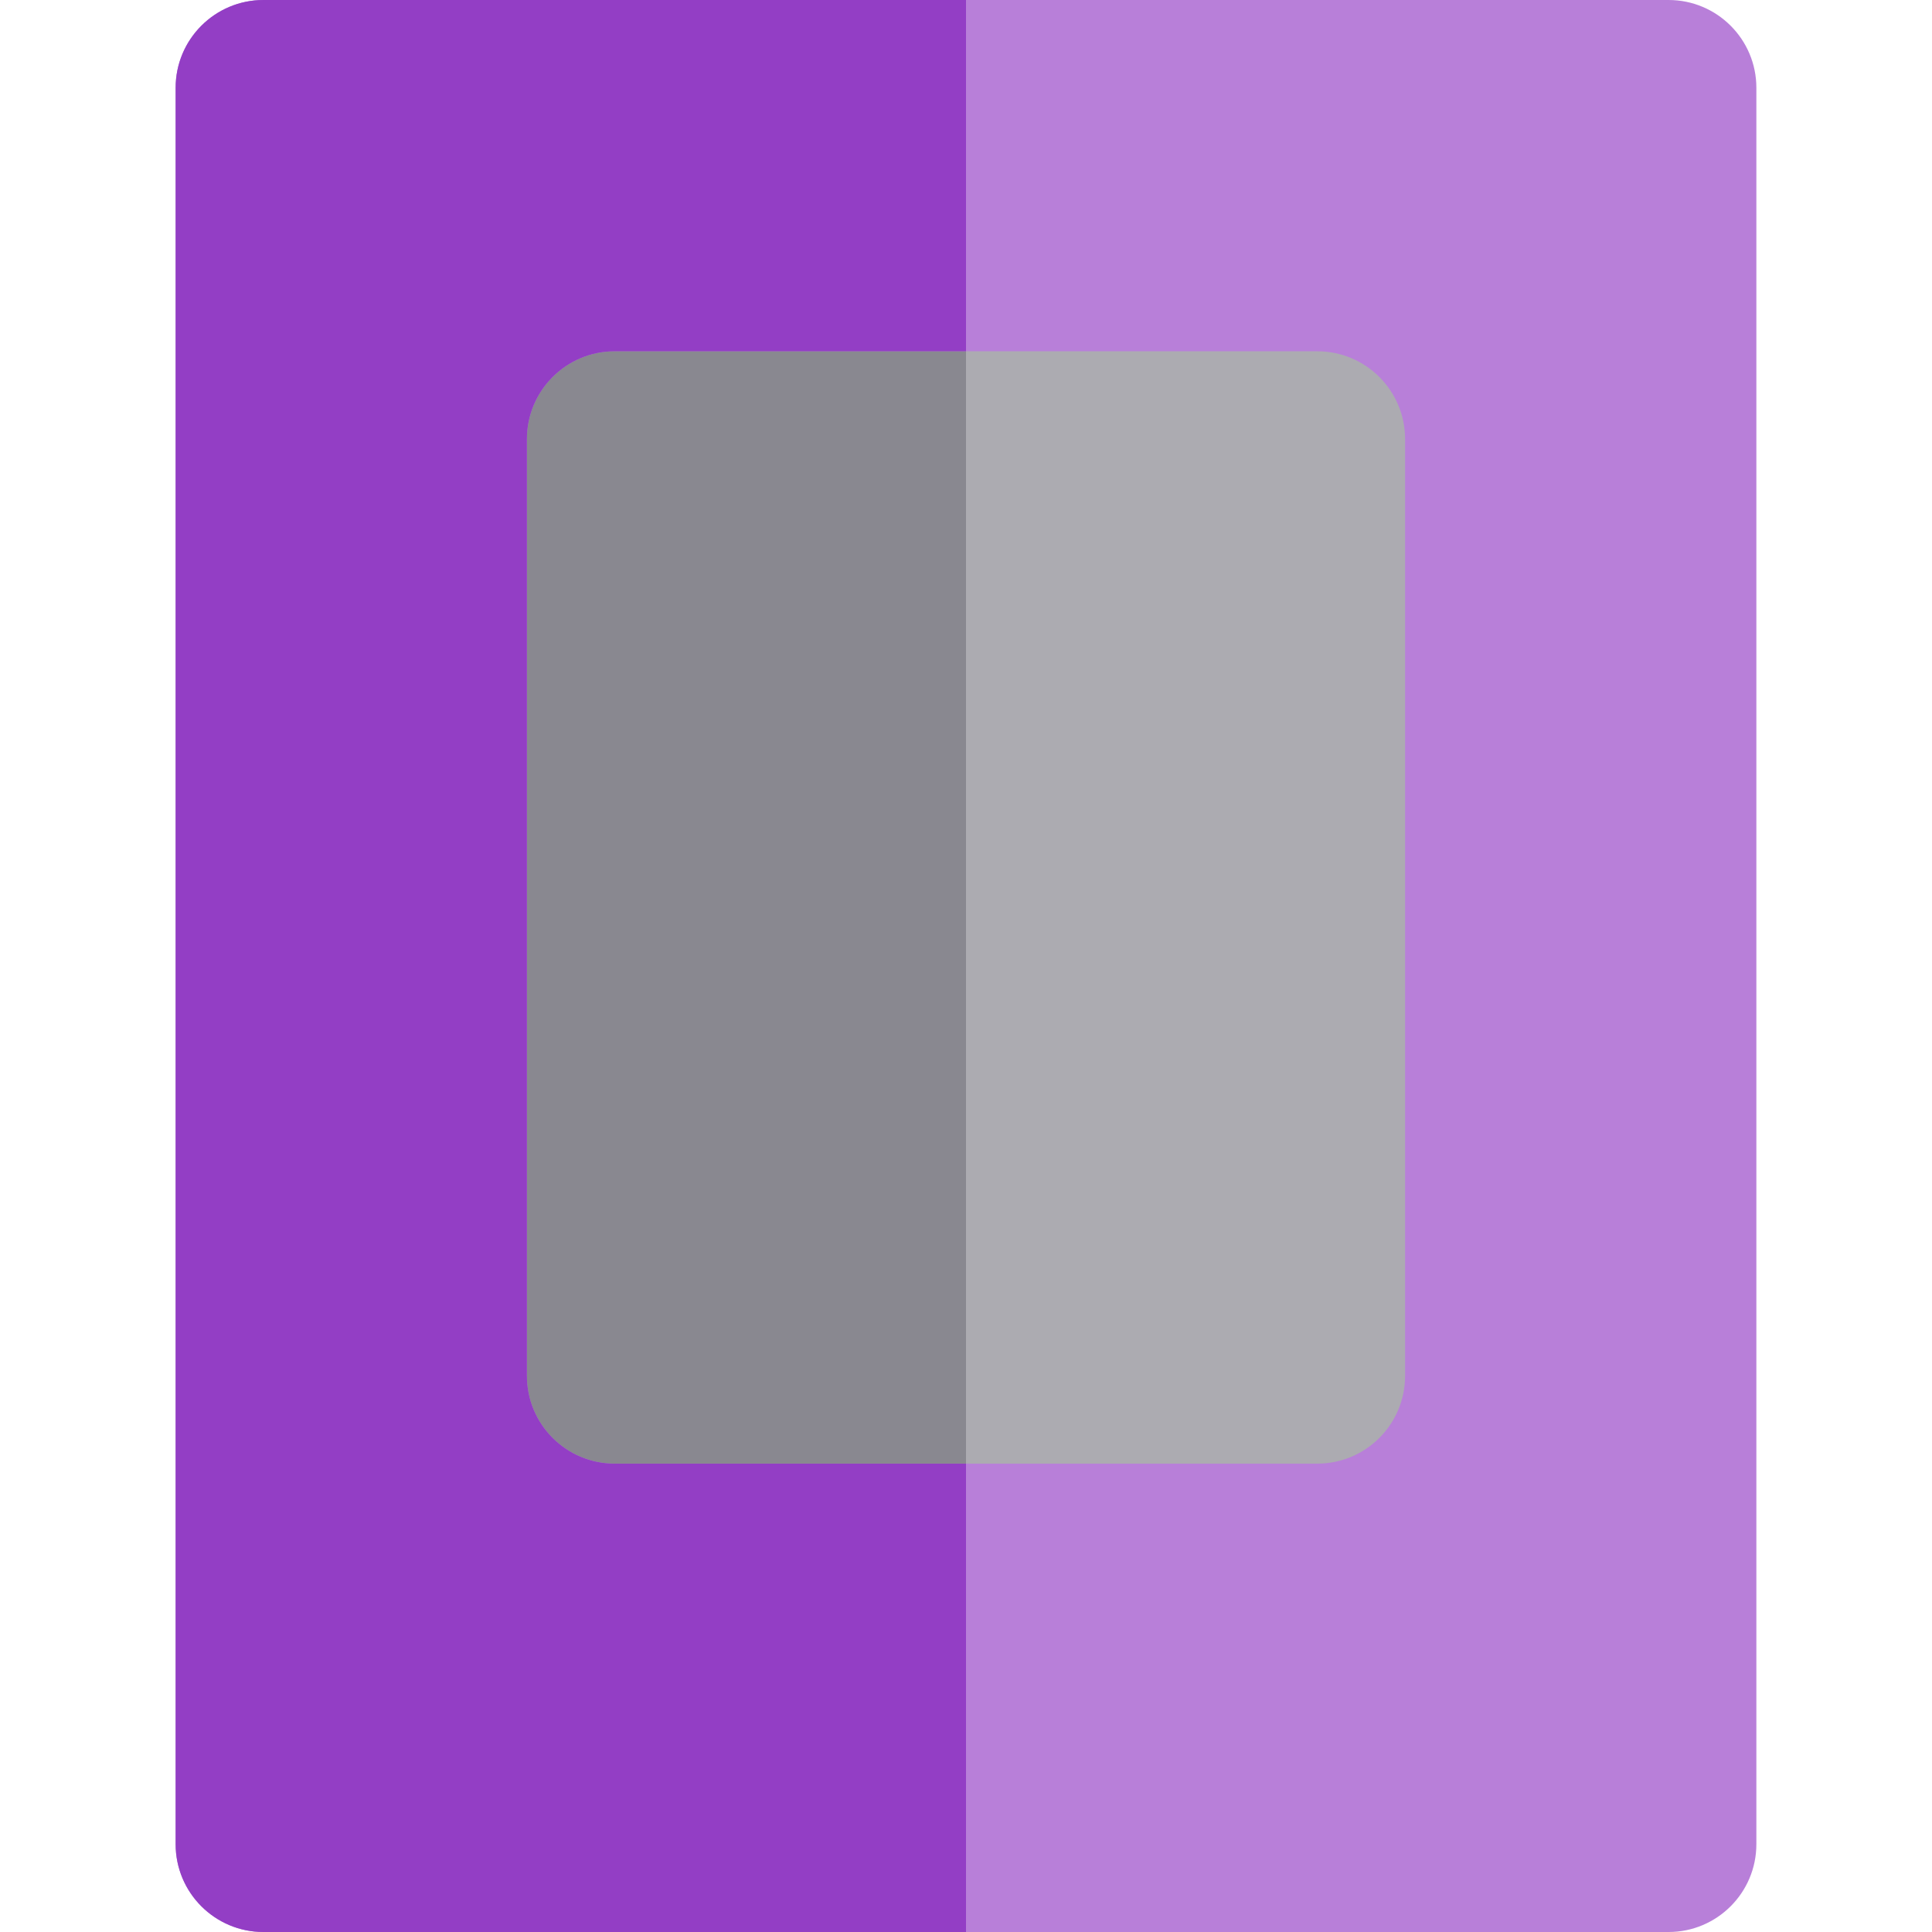
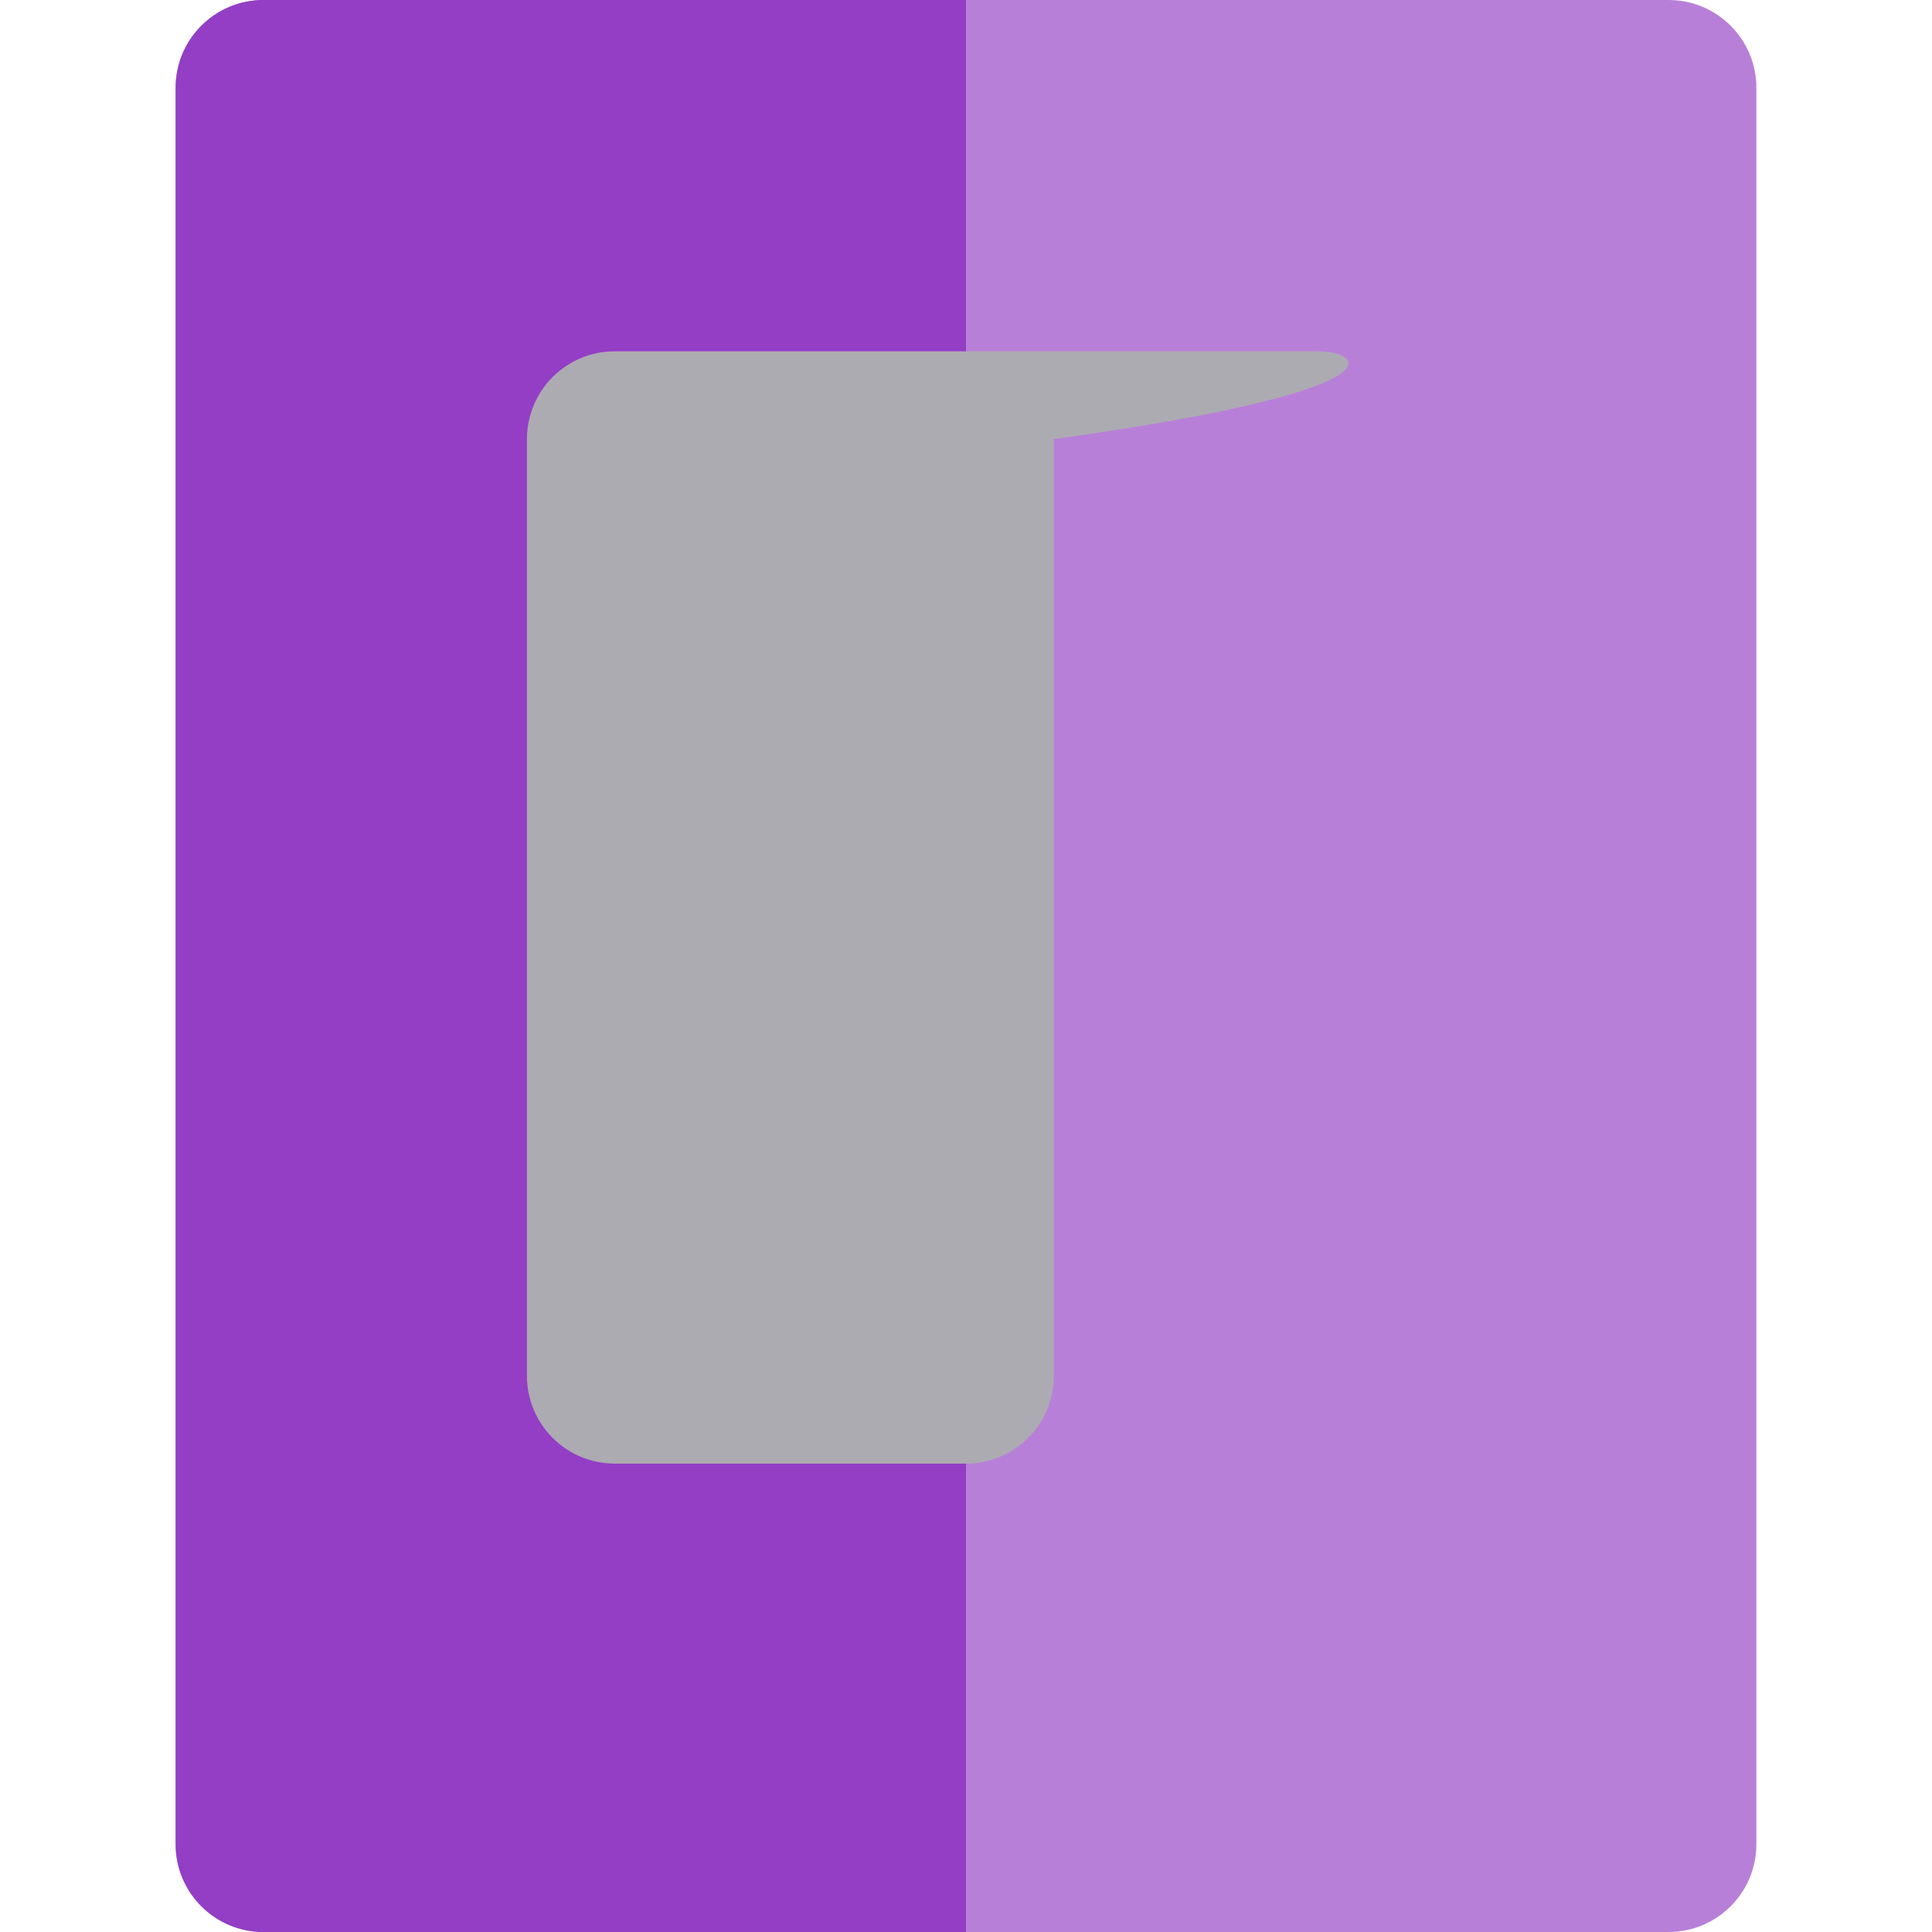
<svg xmlns="http://www.w3.org/2000/svg" height="800px" width="800px" version="1.1" id="Layer_1" viewBox="0 0 512 512" xml:space="preserve">
  <path style="fill:#B87FD9;" d="M442.182,0H256H69.818c-6.426,0-12.245,2.605-16.457,6.816c-2.105,2.105-3.811,4.613-4.988,7.398  c-0.295,0.697-0.555,1.409-0.782,2.138c-0.453,1.457-0.768,2.976-0.926,4.541c-0.079,0.782-0.119,1.576-0.119,2.38v465.455  c0,12.853,10.42,23.273,23.273,23.273H256h186.182c12.853,0,23.273-10.42,23.273-23.273V23.273C465.455,10.418,455.035,0,442.182,0z  " />
-   <path style="fill:#ACABB1;" d="M349.091,93.091H256h-93.091c-12.853,0-23.273,10.42-23.273,23.273v248.242  c0,12.851,10.42,23.273,23.273,23.273H256h93.091c12.853,0,23.273-10.422,23.273-23.273V116.364  C372.364,103.511,361.944,93.091,349.091,93.091z" />
-   <path style="fill:#898890;" d="M162.909,93.091c-12.853,0-23.273,10.42-23.273,23.273v248.242c0,12.851,10.42,23.273,23.273,23.273  H256V93.091H162.909z" />
+   <path style="fill:#ACABB1;" d="M349.091,93.091H256h-93.091c-12.853,0-23.273,10.42-23.273,23.273v248.242  c0,12.851,10.42,23.273,23.273,23.273h93.091c12.853,0,23.273-10.422,23.273-23.273V116.364  C372.364,103.511,361.944,93.091,349.091,93.091z" />
  <path style="fill:#933EC5;" d="M256,512V387.879h-93.091c-12.853,0-23.273-10.422-23.273-23.273V116.364  c0-12.853,10.42-23.273,23.273-23.273H256V0H69.818C56.965,0,46.545,10.418,46.545,23.273v465.455  c0,12.853,10.42,23.273,23.273,23.273H256z" />
</svg>